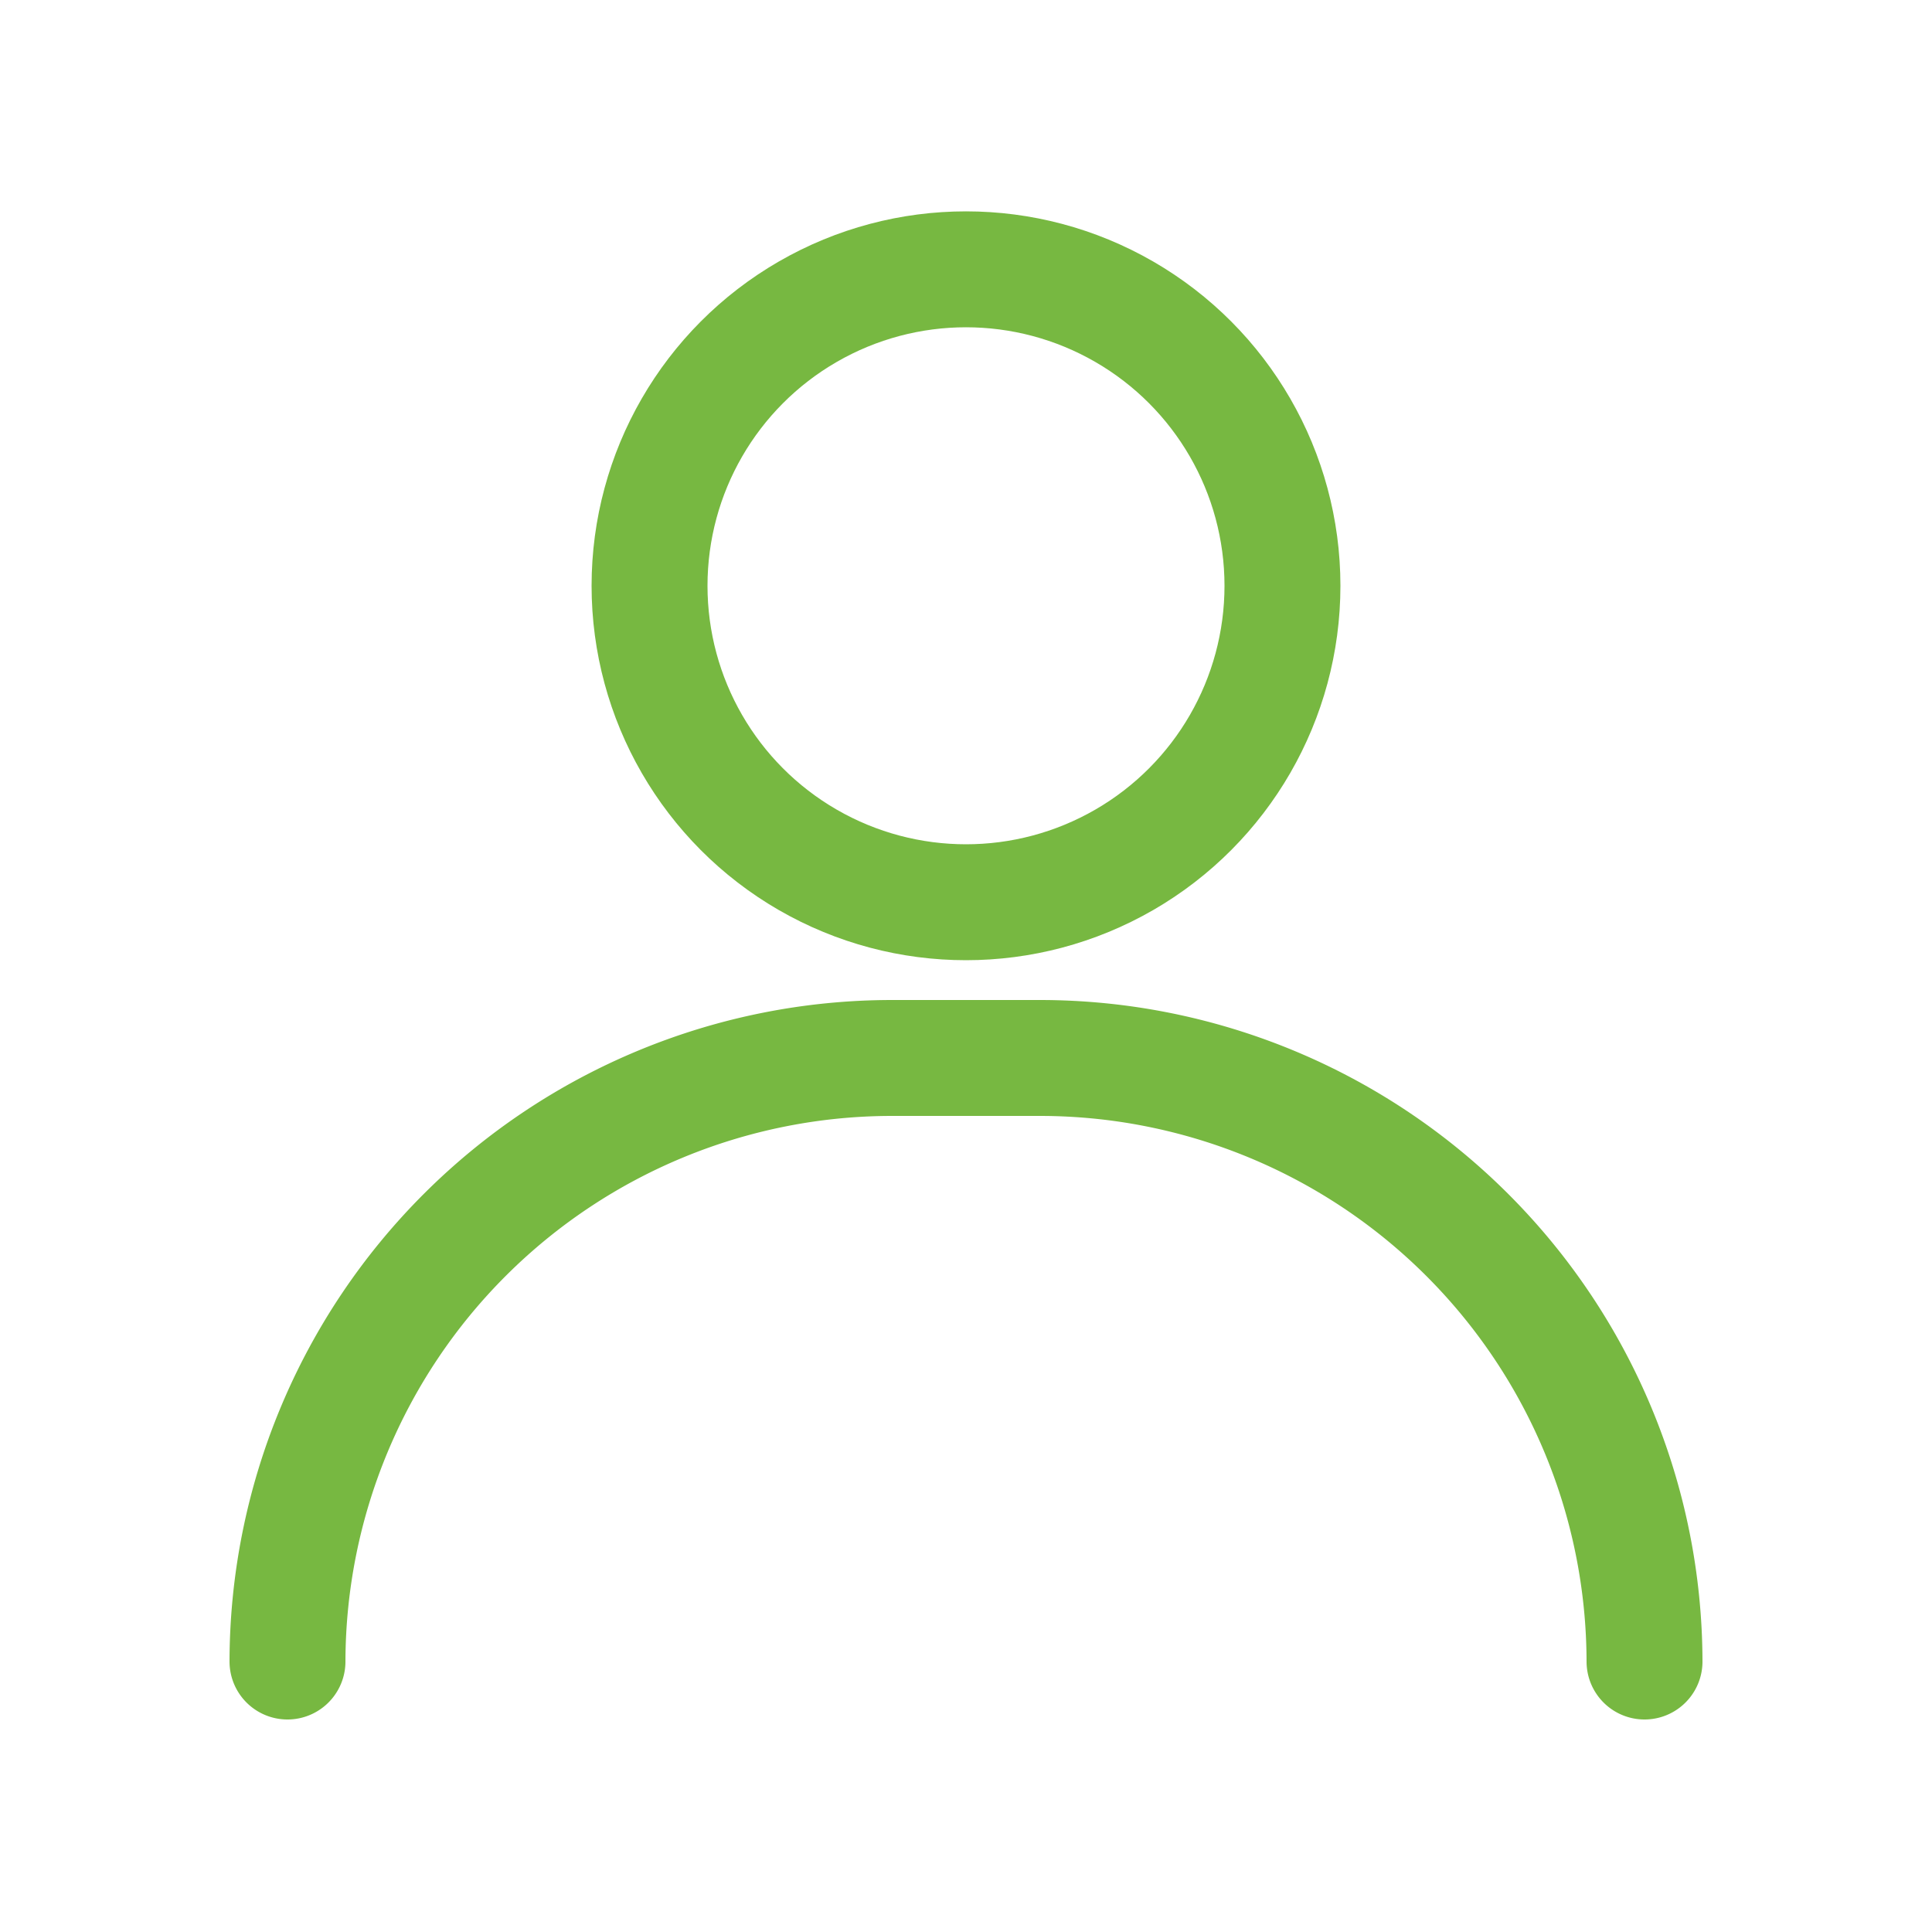
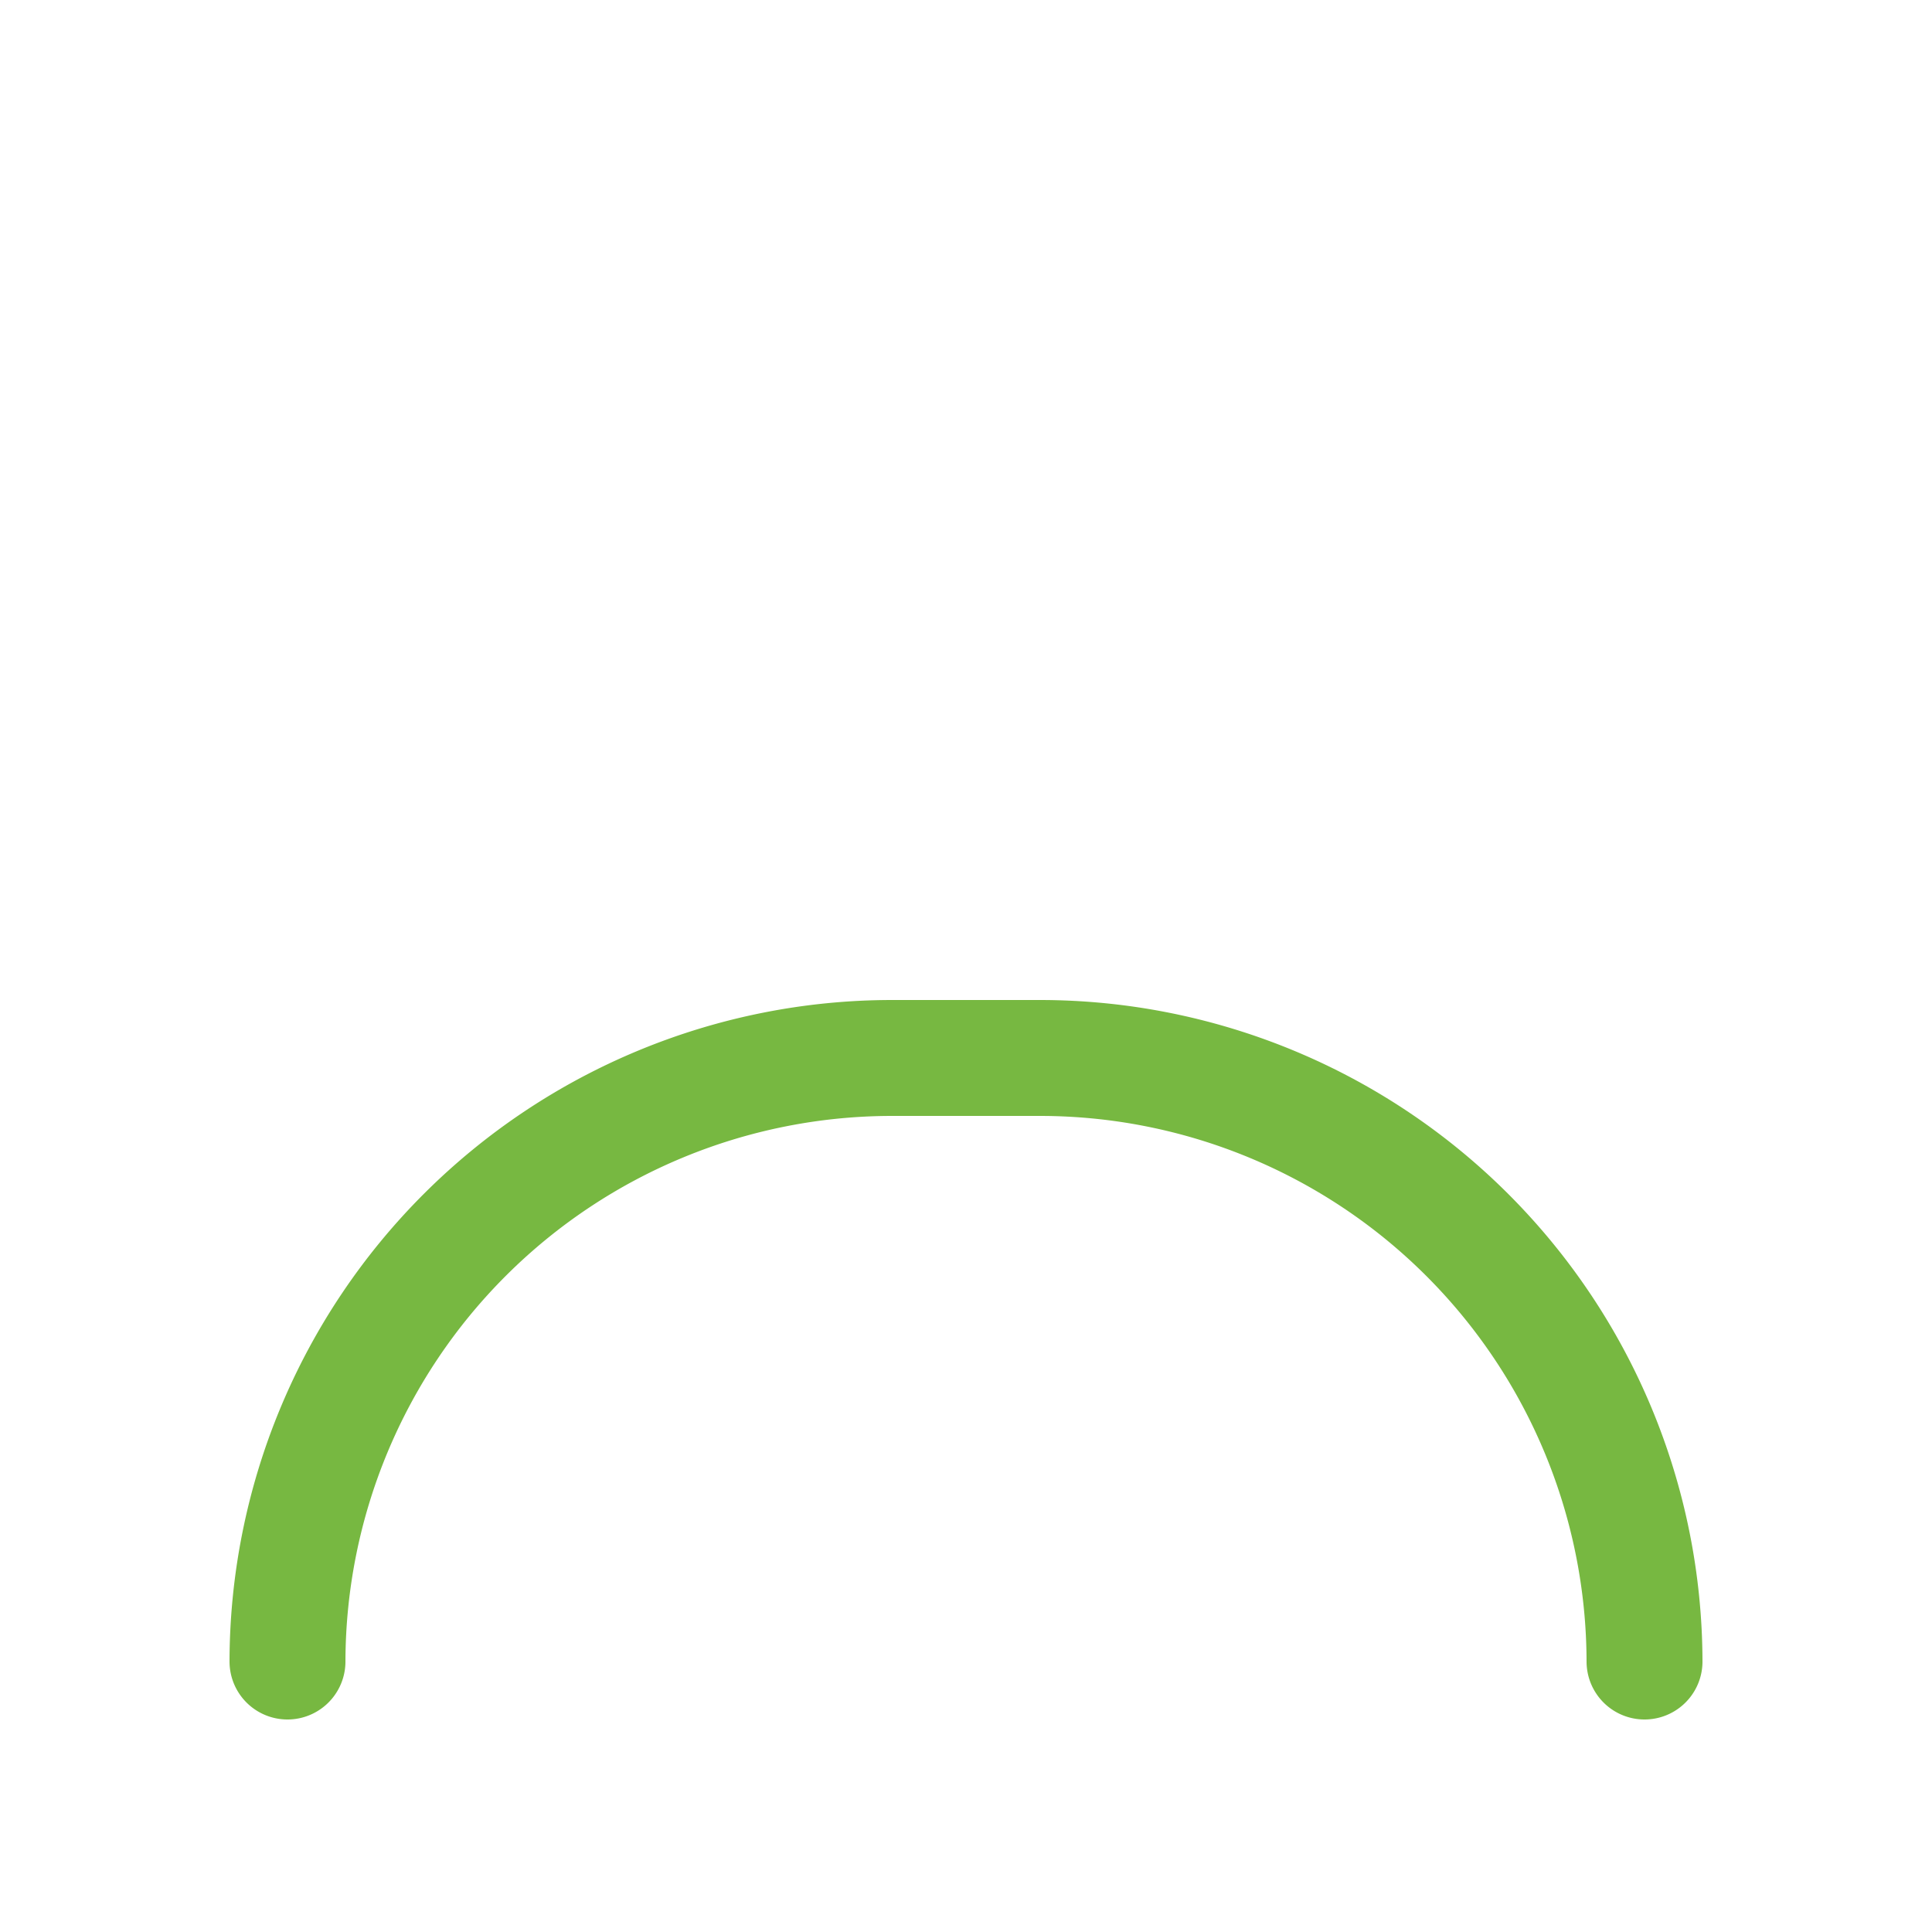
<svg xmlns="http://www.w3.org/2000/svg" id="Layer_1" data-name="Layer 1" viewBox="0 0 50 50">
  <defs>
    <style>.cls-1{fill:none;stroke:#77b841;stroke-linecap:round;stroke-linejoin:round;stroke-width:3px;}</style>
  </defs>
  <title>user</title>
-   <circle class="cls-1" cx="25" cy="15.16" r="8.19" />
  <path class="cls-1" d="M42.56,43A15.65,15.65,0,0,0,26.91,27.38H23.09A15.65,15.65,0,0,0,7.44,43" />
</svg>